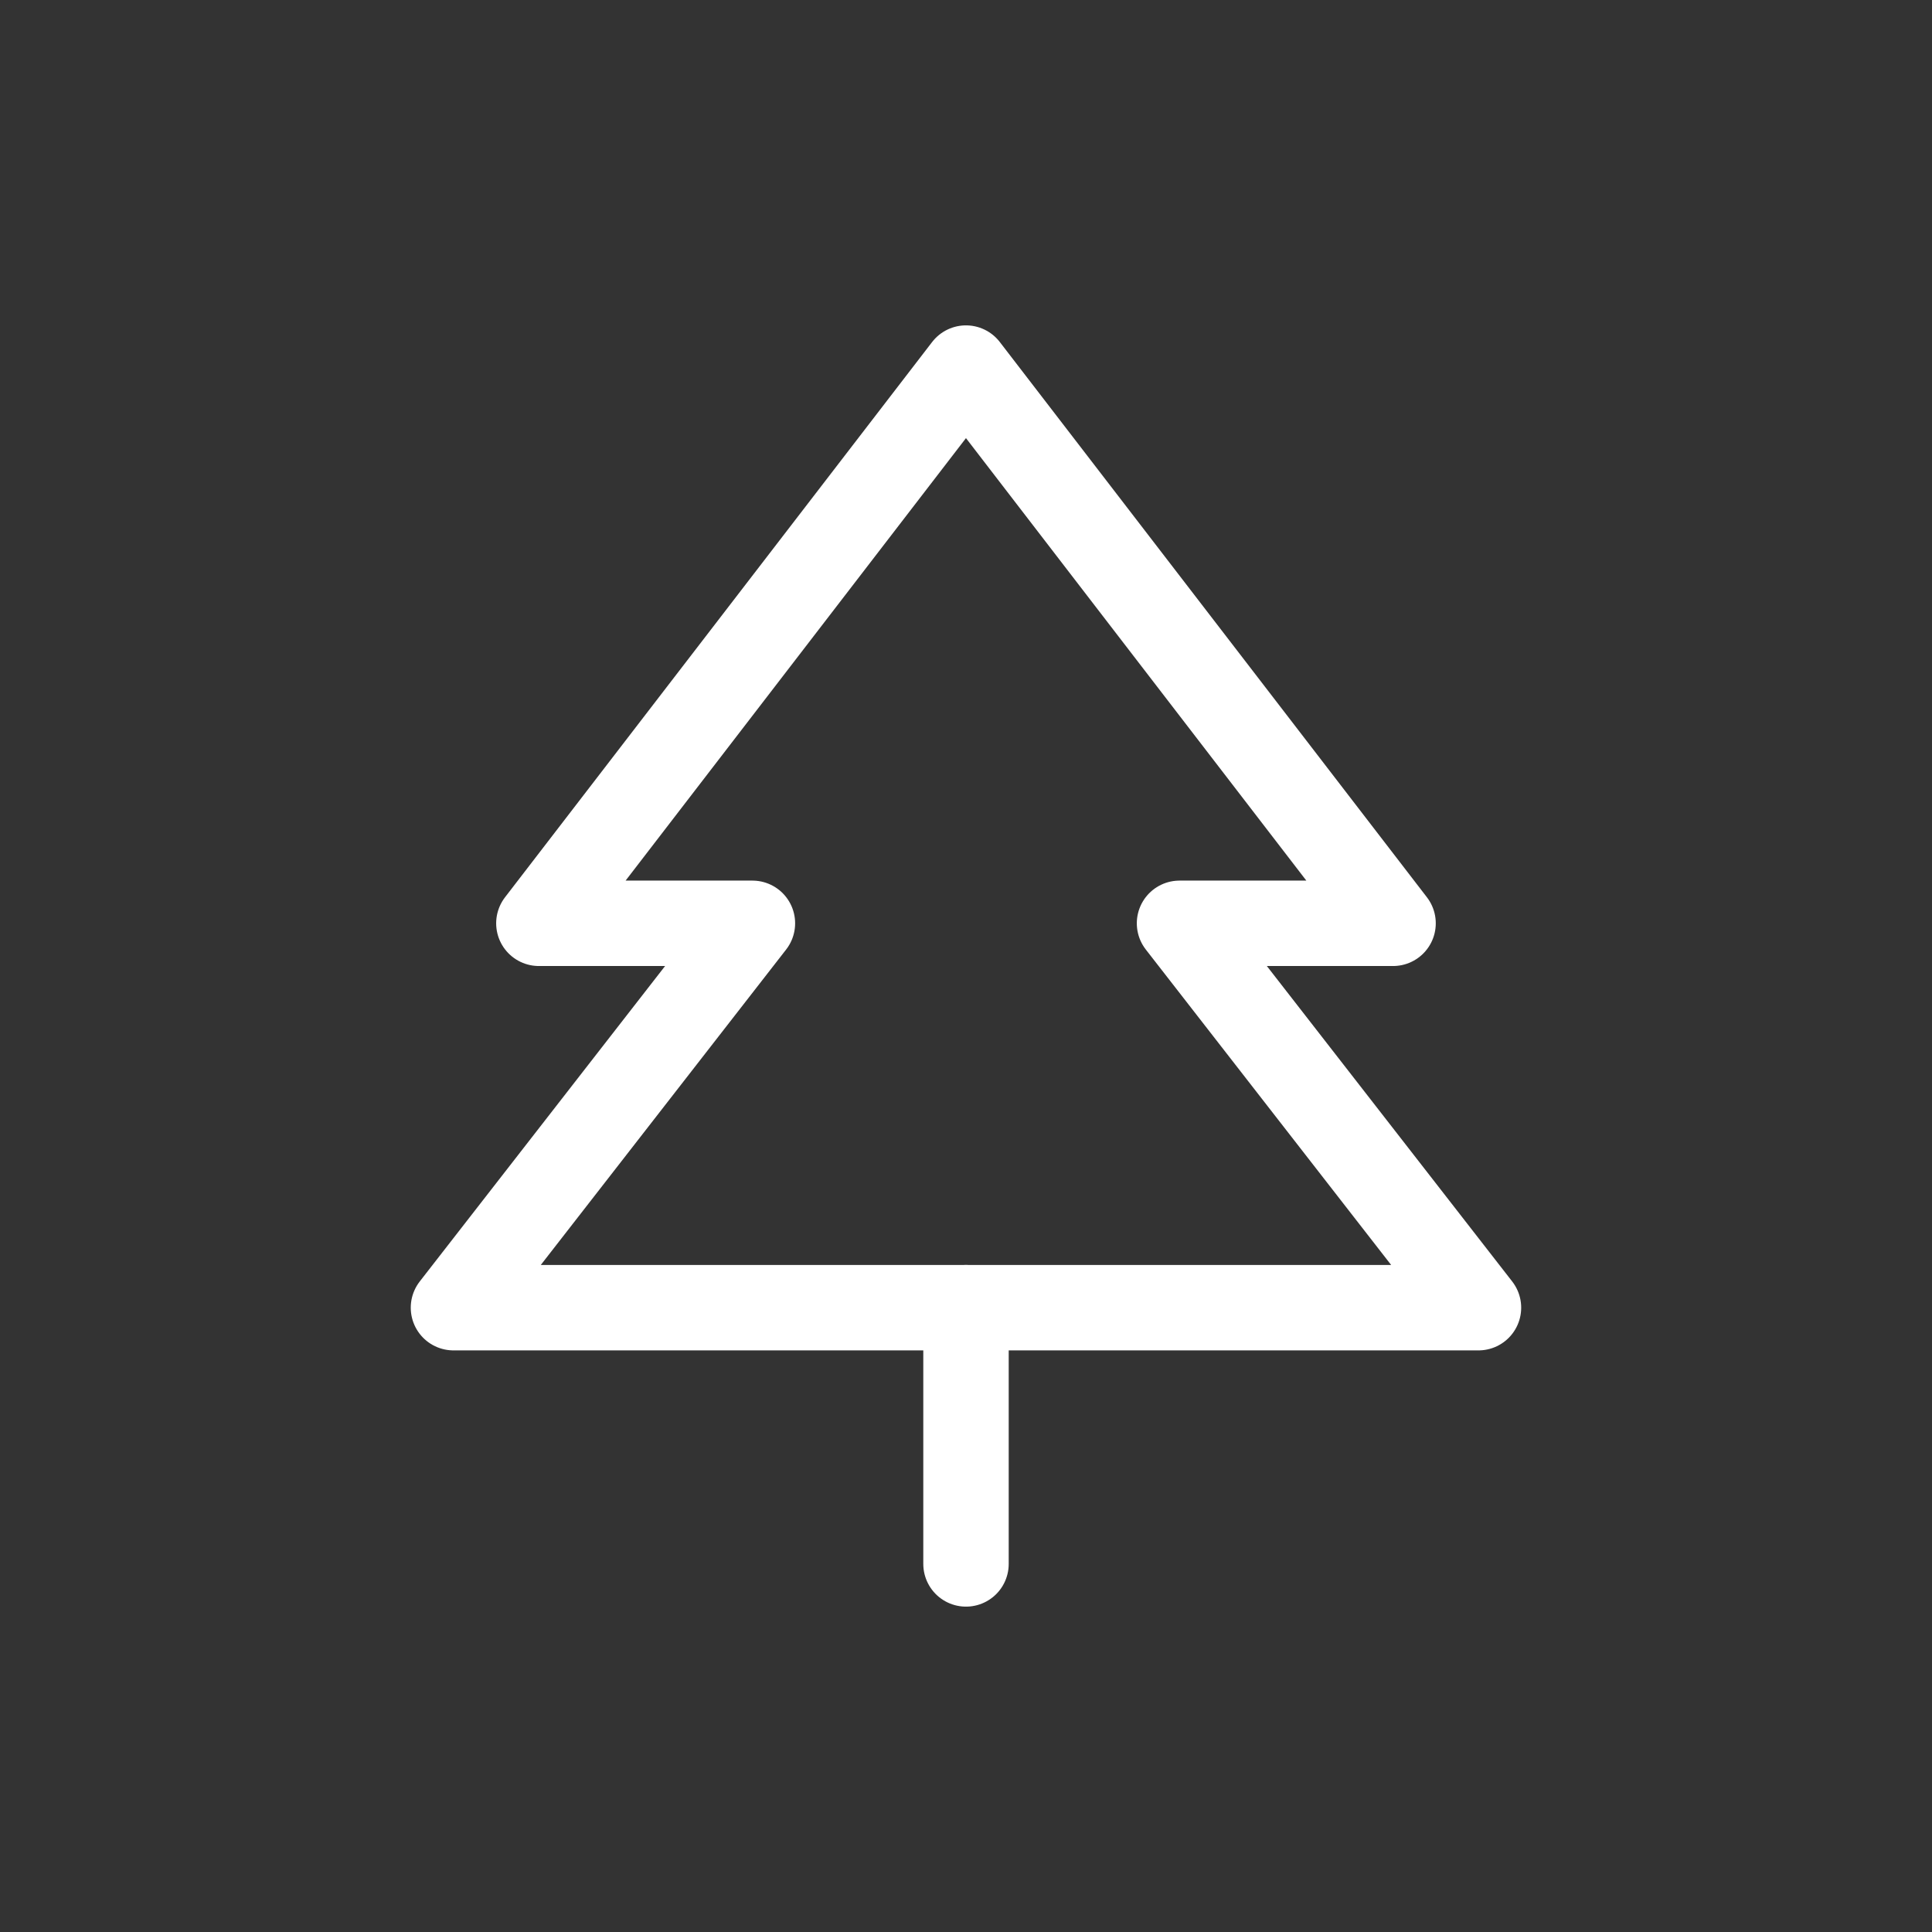
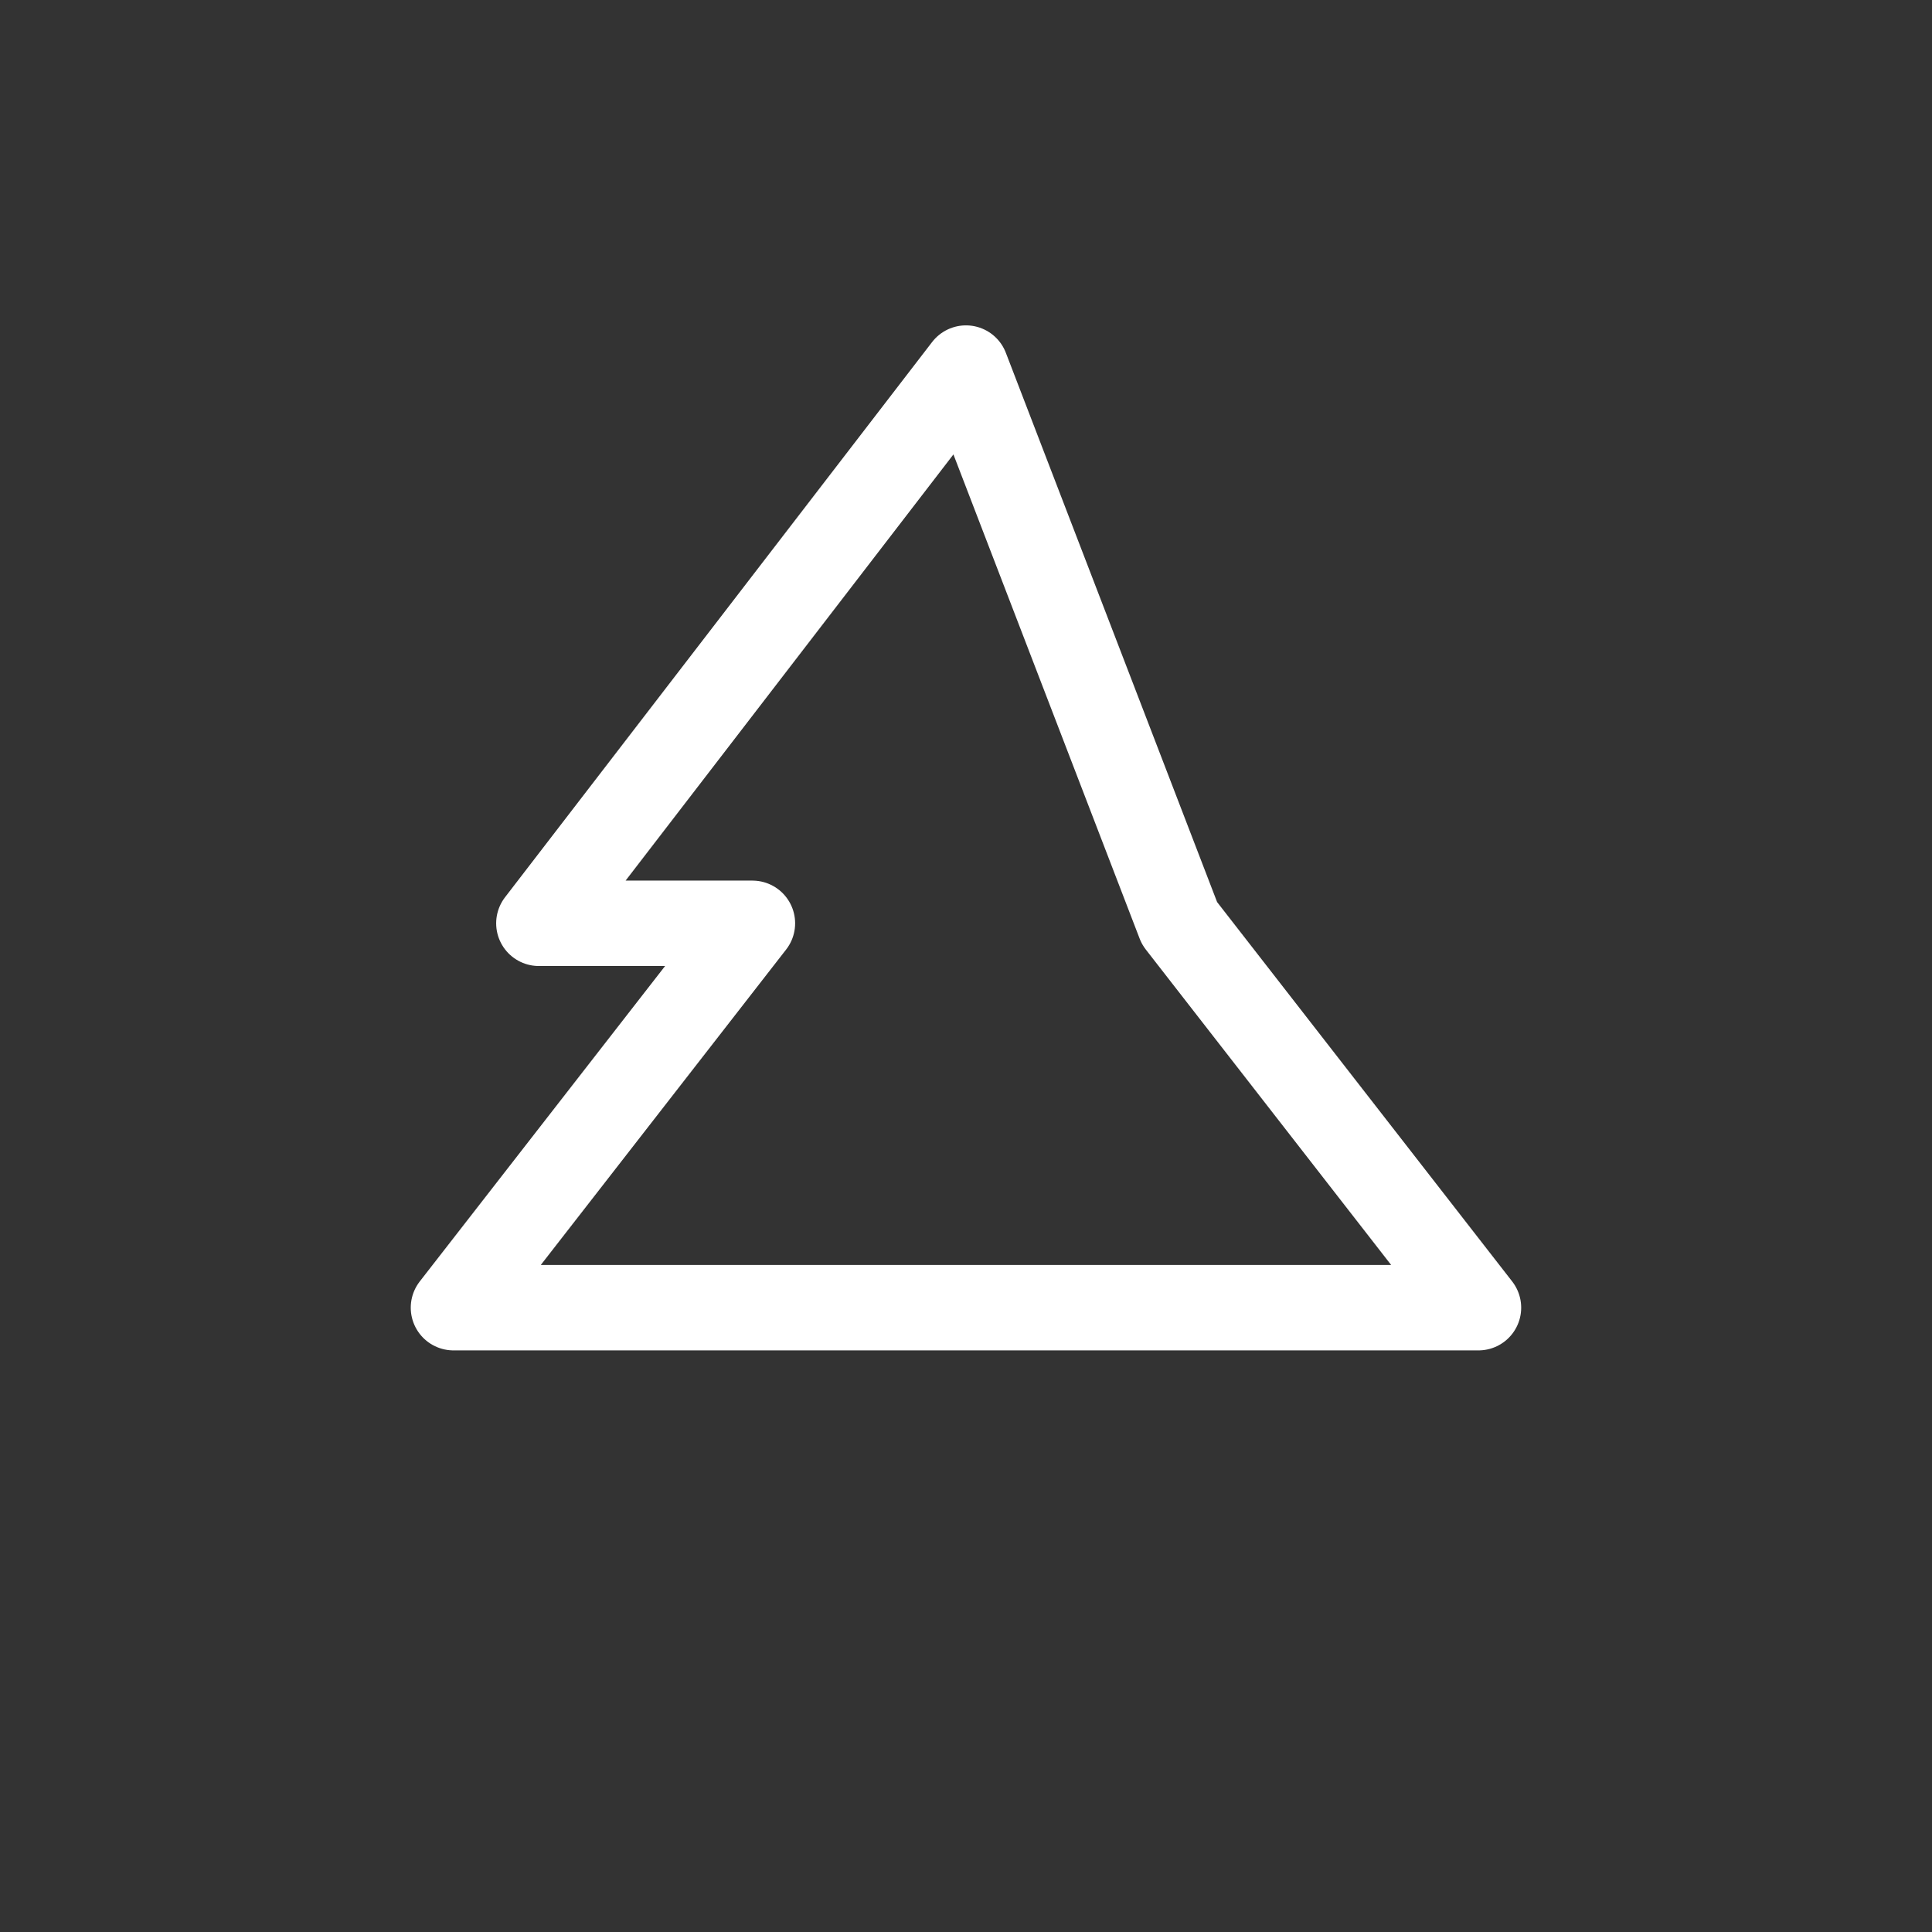
<svg xmlns="http://www.w3.org/2000/svg" width="62" height="62" viewBox="0 0 62 62" fill="none">
  <rect x="0" y="0" width="62" height="62" fill="#333333" stroke="none" />
  <g id="Group 1000003263">
    <g id="TreeEvergreen">
-       <path id="Vector" d="M30.999 11.812L17.293 29.63H24.146L14.552 41.965H47.446L37.852 29.63H44.705L30.999 11.812Z" stroke="white" stroke-width="2.741" stroke-linecap="round" stroke-linejoin="round" />
-       <path id="Vector_2" d="M31 41.965V50.188" stroke="white" stroke-width="2.741" stroke-linecap="round" stroke-linejoin="round" />
+       <path id="Vector" d="M30.999 11.812L17.293 29.63H24.146L14.552 41.965H47.446L37.852 29.63L30.999 11.812Z" stroke="white" stroke-width="2.741" stroke-linecap="round" stroke-linejoin="round" />
    </g>
  </g>
</svg>